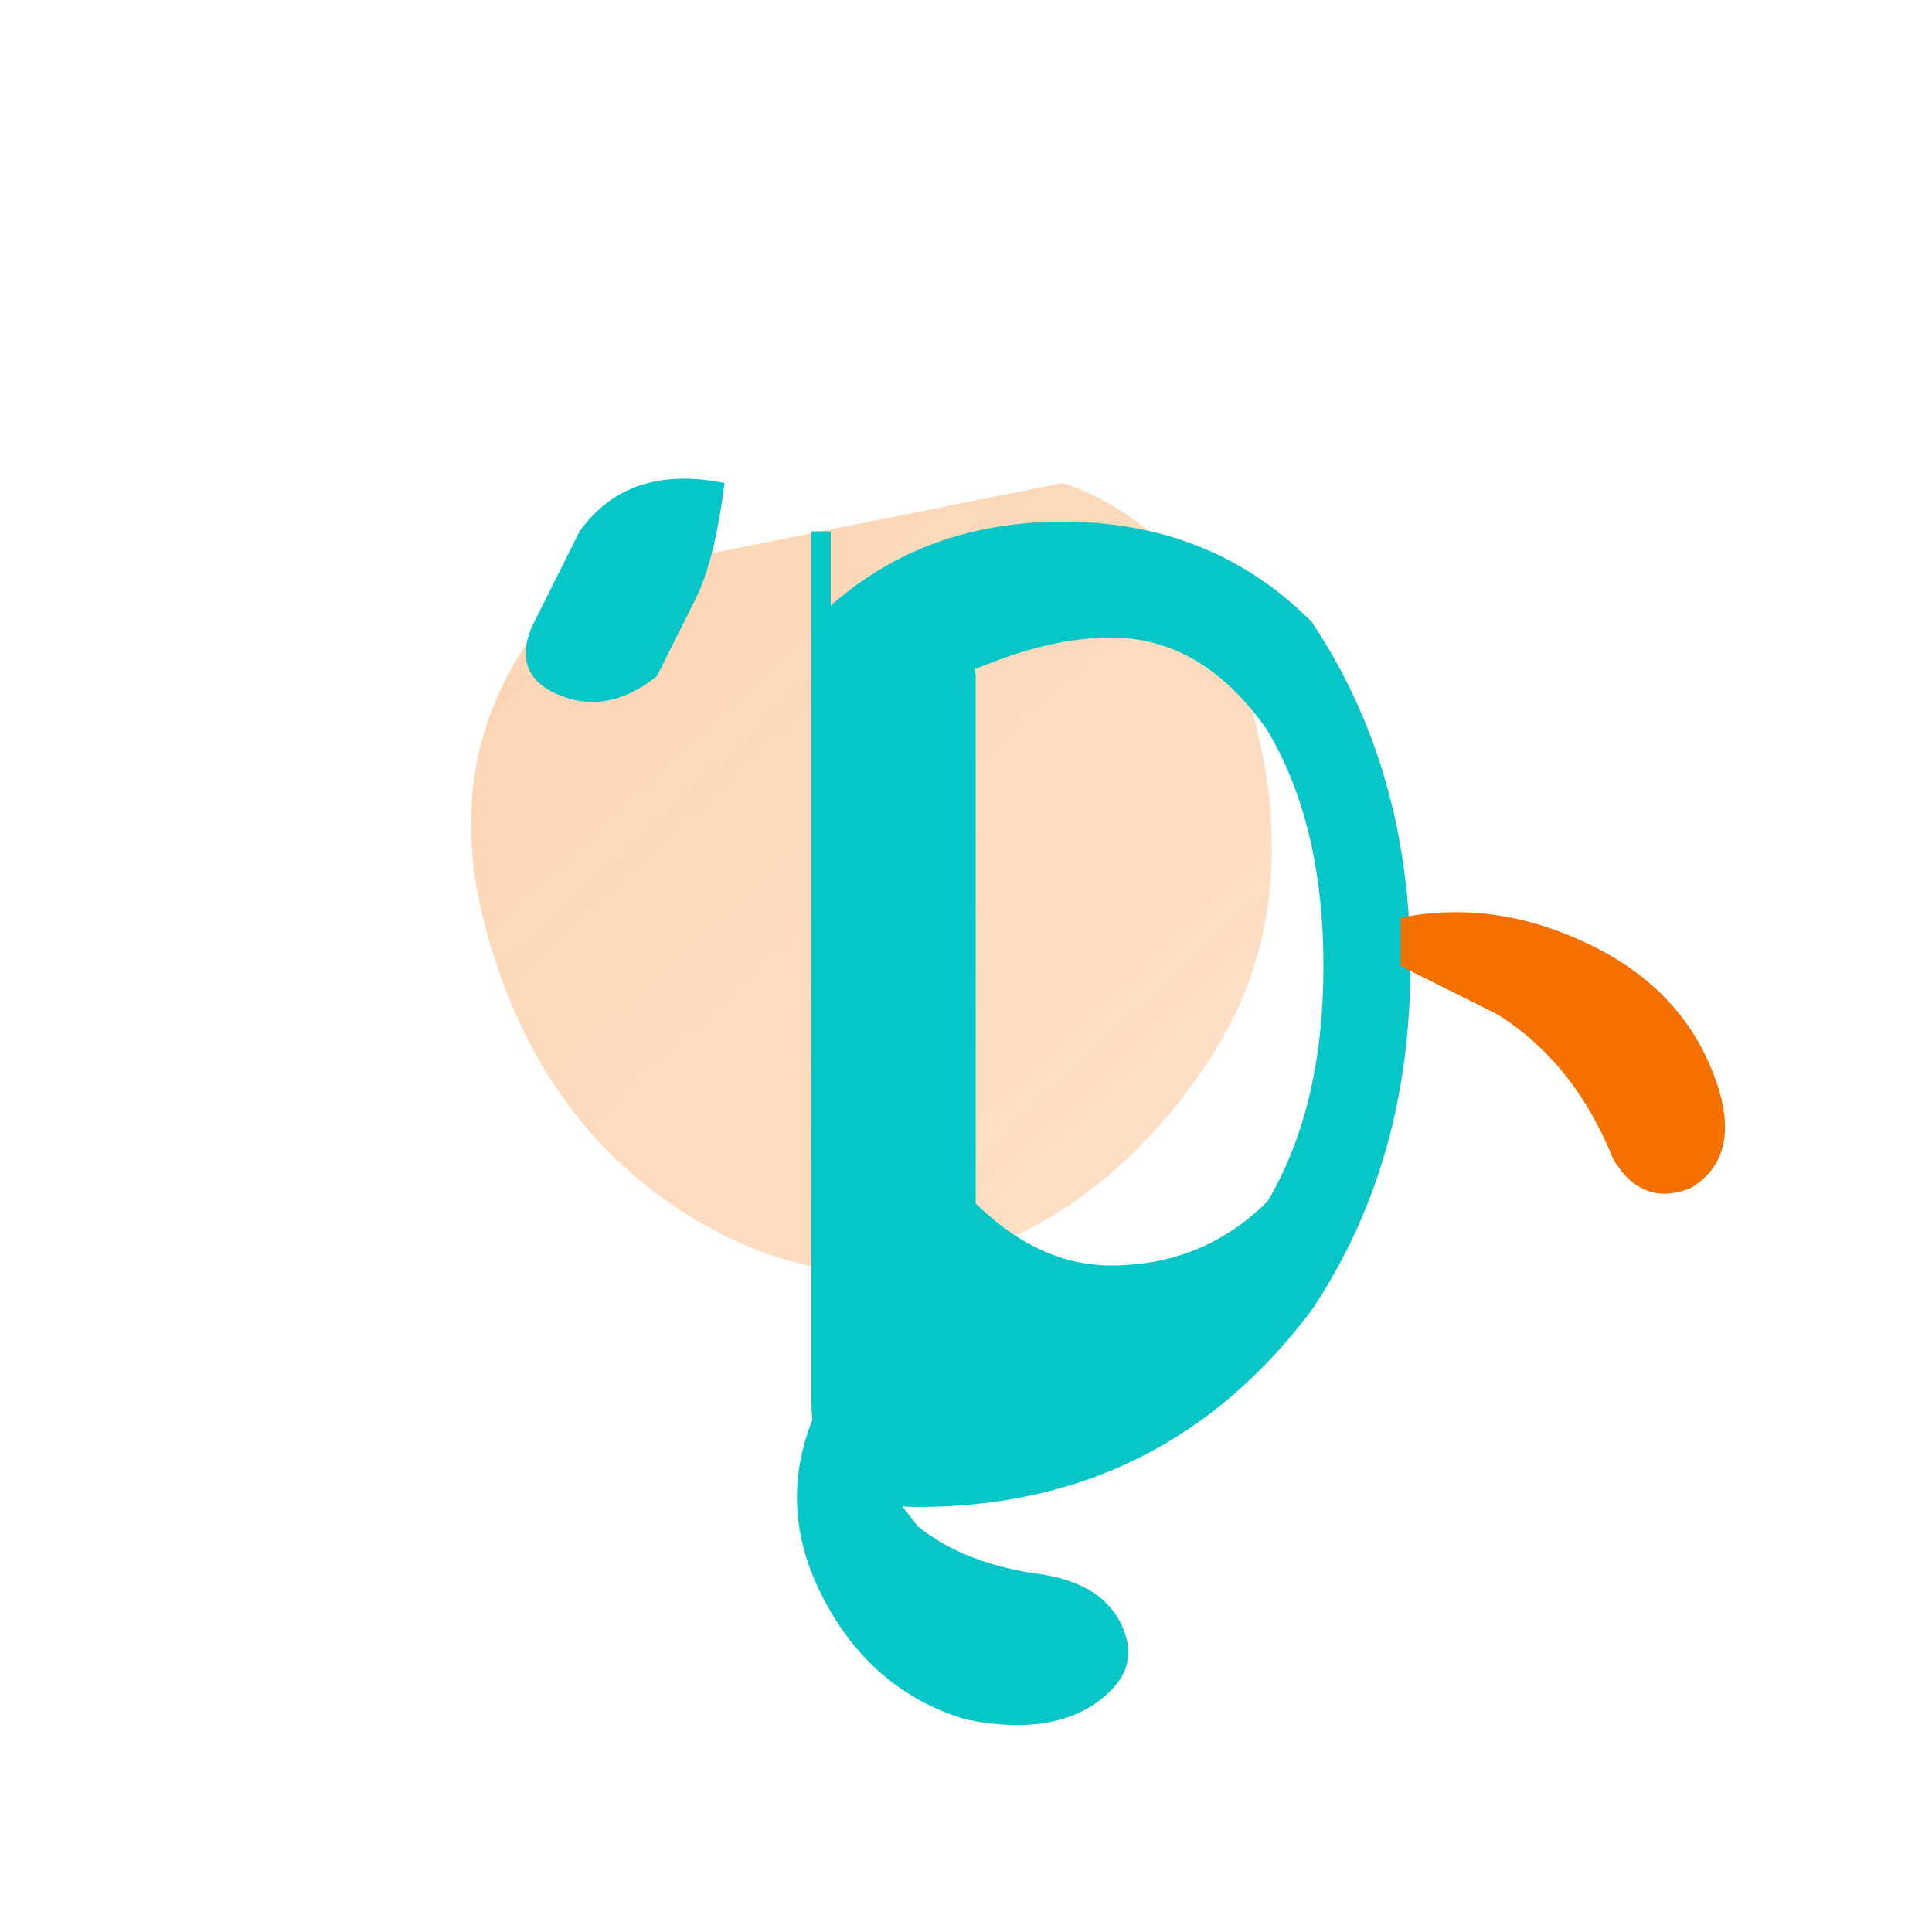
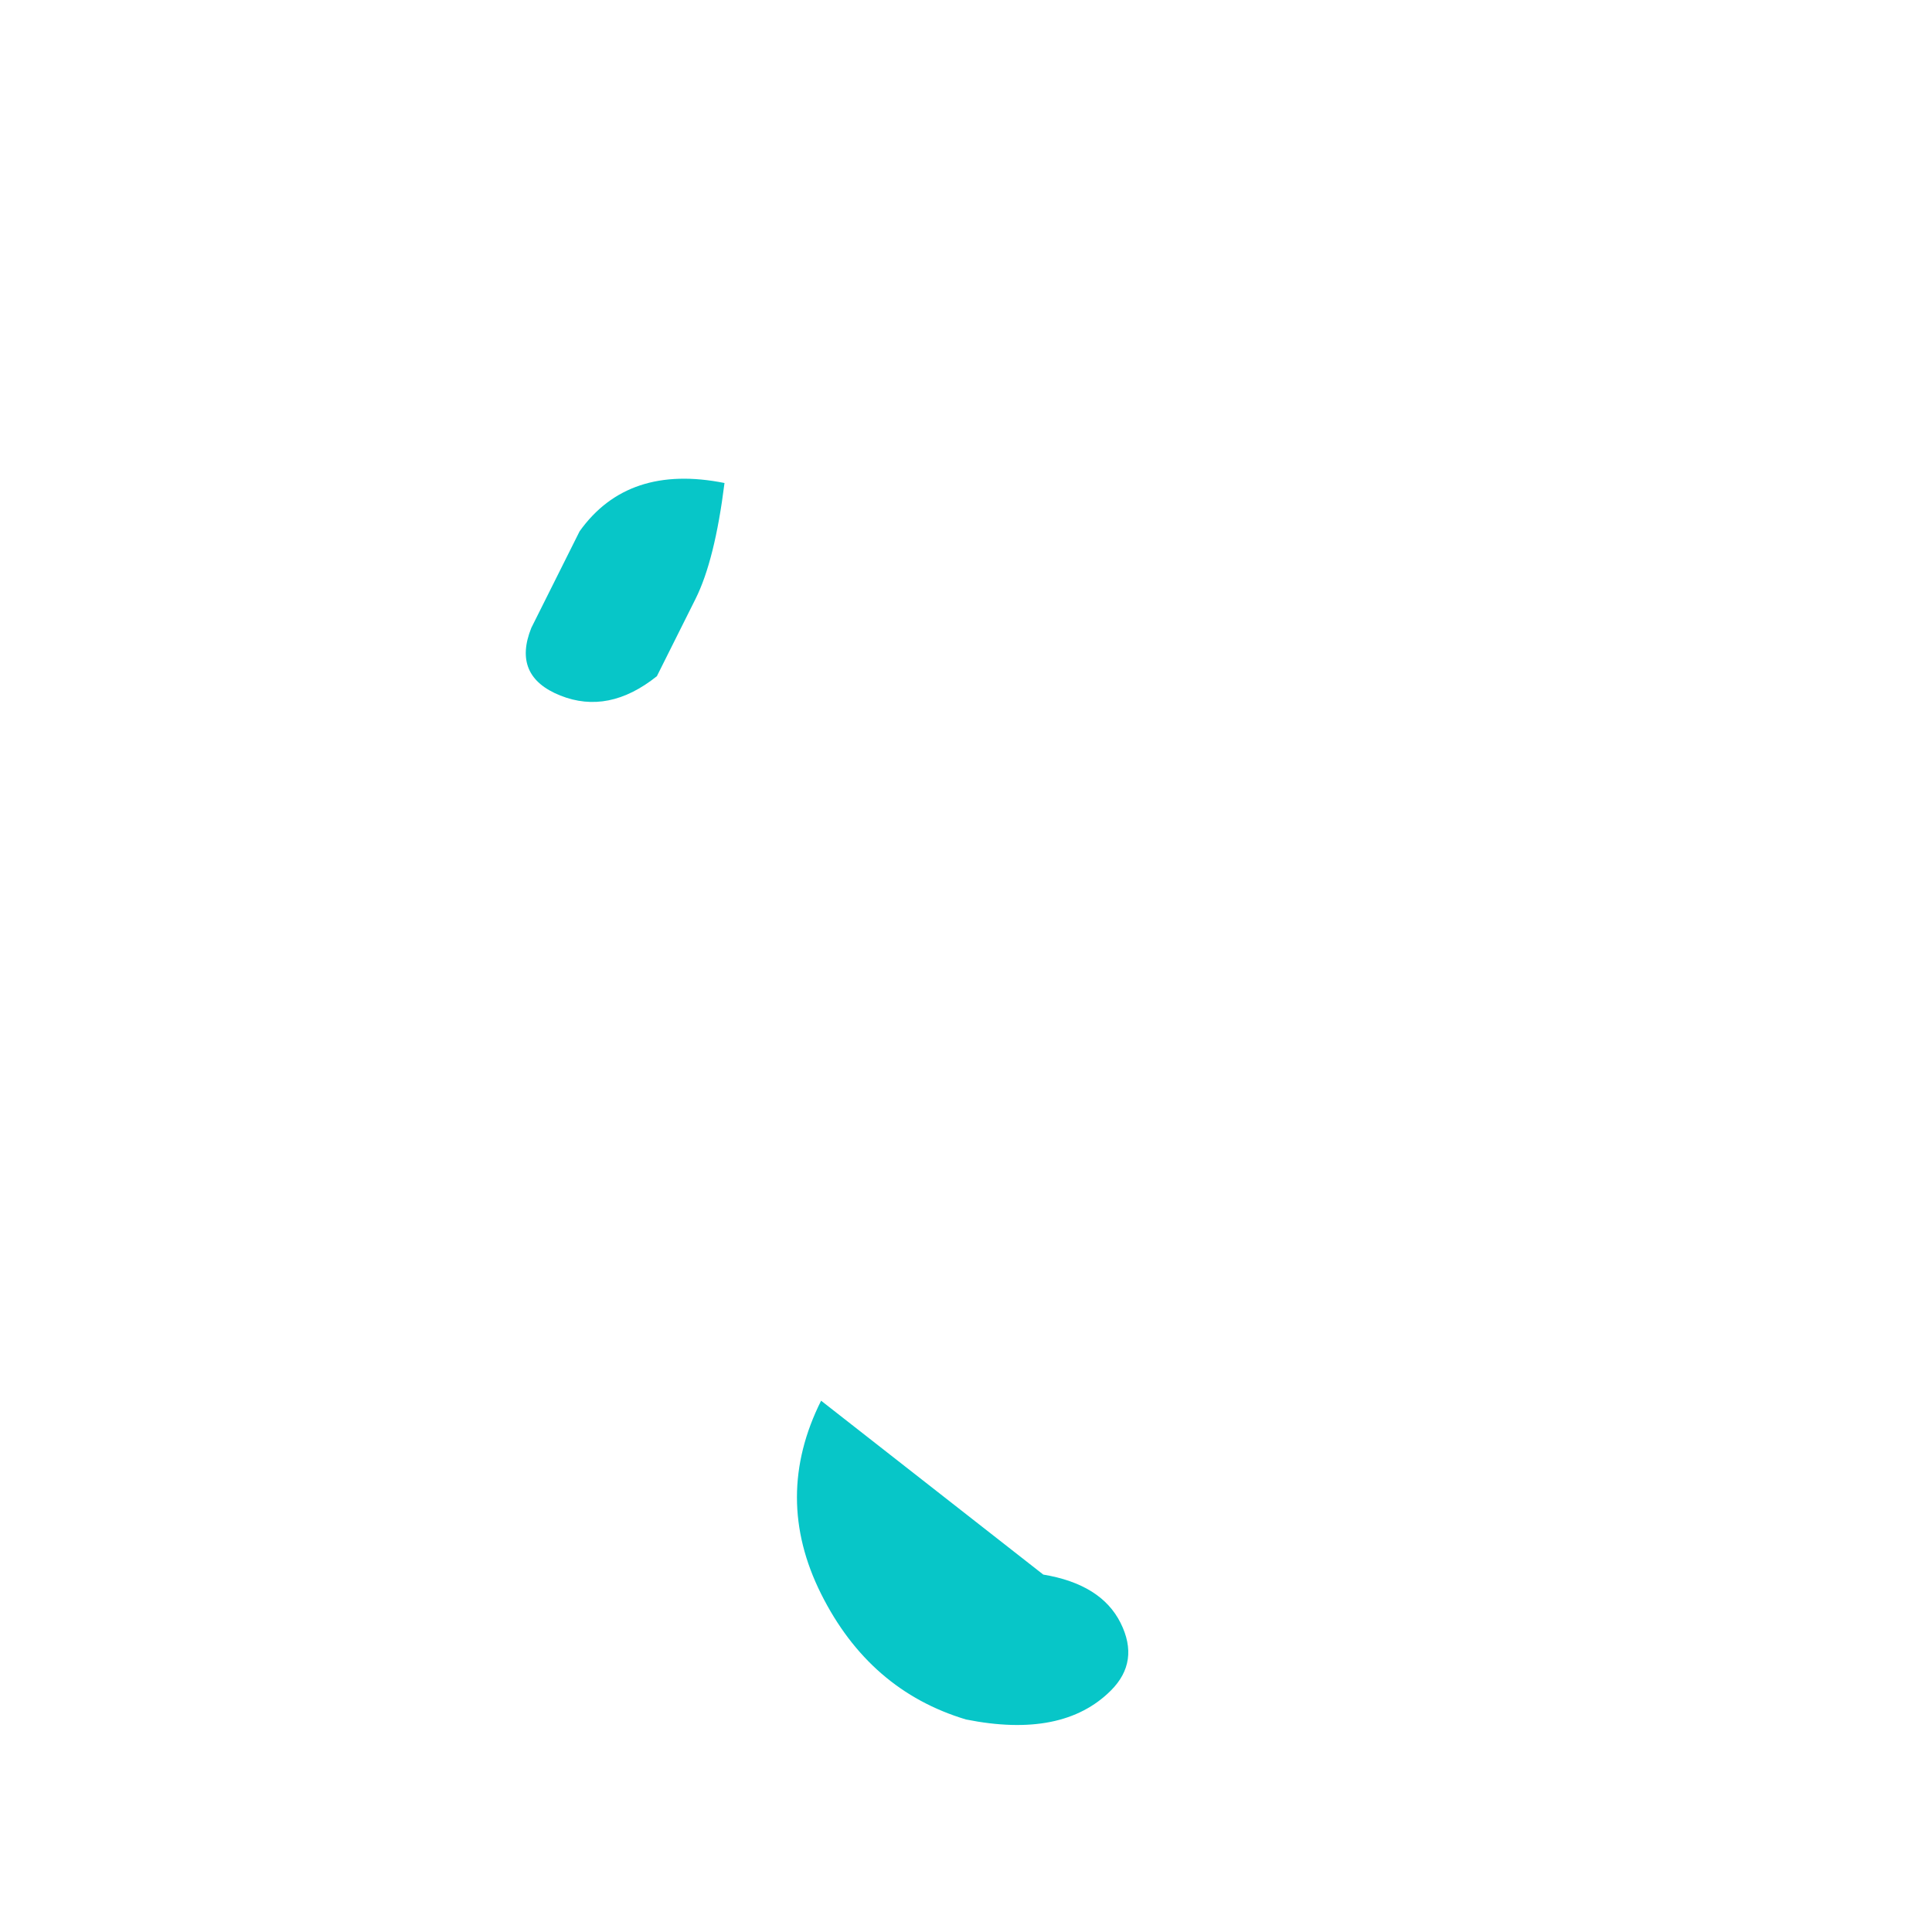
<svg xmlns="http://www.w3.org/2000/svg" viewBox="0 0 200 200">
  <defs>
    <linearGradient id="grad1" x1="0%" y1="0%" x2="100%" y2="100%">
      <stop offset="0%" style="stop-color:rgb(244,113,0);stop-opacity:1" />
      <stop offset="100%" style="stop-color:rgb(244,113,0);stop-opacity:0.7" />
    </linearGradient>
  </defs>
-   <path d="M 60 60 Q 45 75 50 95 Q 55 115 70 125 Q 85 135 100 130 Q 115 125 125 110 Q 135 95 130 75 Q 125 55 110 50" fill="url(#grad1)" opacity="0.3" />
-   <path d="M 85 55 L 85 145 Q 85 155 95 155 Q 120 155 135 135 Q 145 120 145 100 Q 145 80 135 65 Q 125 55 110 55 Q 95 55 85 65 L 85 55 M 97 70 Q 107 65 115 65 Q 125 65 132 75 Q 138 85 138 100 Q 138 115 132 125 Q 125 132 115 132 Q 107 132 100 125 L 100 70 Q 100 68 97 70 Z" fill="rgb(7,198,200)" stroke="rgb(7,198,200)" stroke-width="2" />
  <path d="M 75 50 Q 65 48 60 55 L 55 65 Q 53 70 58 72 Q 63 74 68 70 L 72 62 Q 74 58 75 50 Z" fill="rgb(7,198,200)" stroke="none" />
-   <path d="M 85 145 Q 80 155 85 165 Q 90 175 100 178 Q 110 180 115 175 Q 118 172 116 168 Q 114 164 108 163 Q 100 162 95 158 L 85 145 Z" fill="rgb(7,198,200)" stroke="none" />
-   <path d="M 145 95 Q 155 93 165 98 Q 175 103 178 113 Q 180 120 175 123 Q 170 125 167 120 Q 163 110 155 105 L 145 100 L 145 95 Z" fill="rgb(244,113,0)" stroke="none" />
+   <path d="M 85 145 Q 80 155 85 165 Q 90 175 100 178 Q 110 180 115 175 Q 118 172 116 168 Q 114 164 108 163 L 85 145 Z" fill="rgb(7,198,200)" stroke="none" />
</svg>